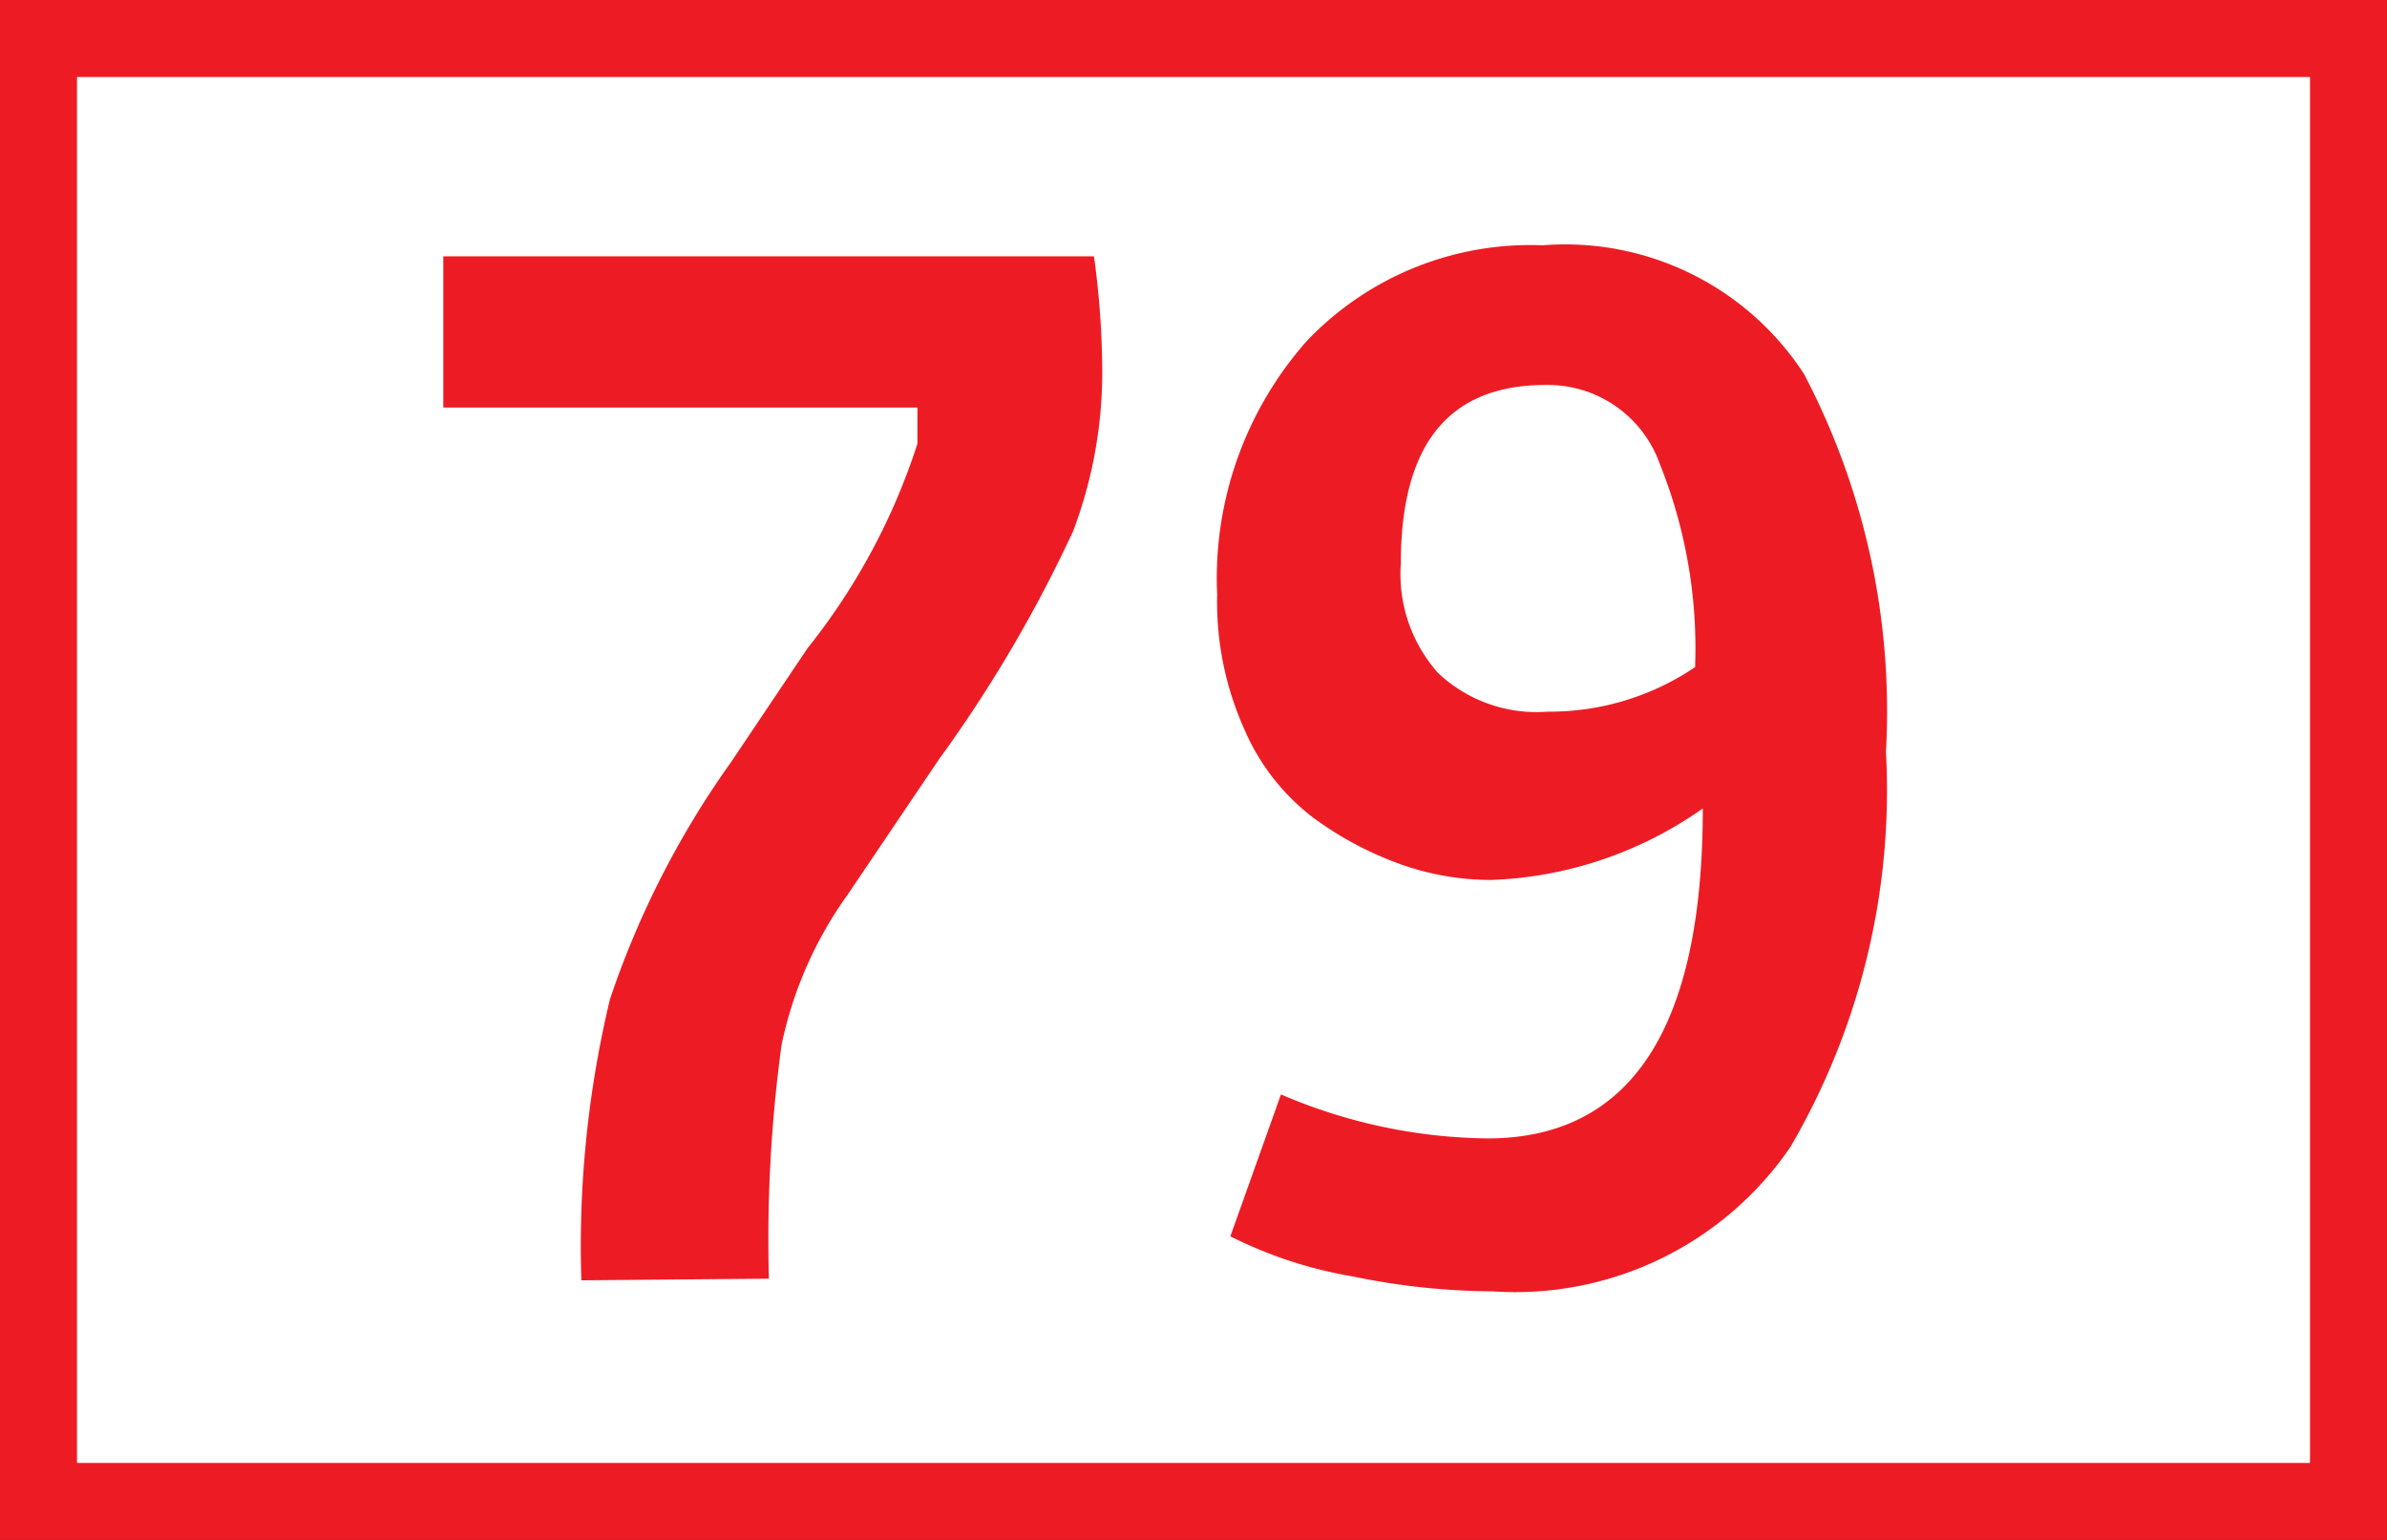
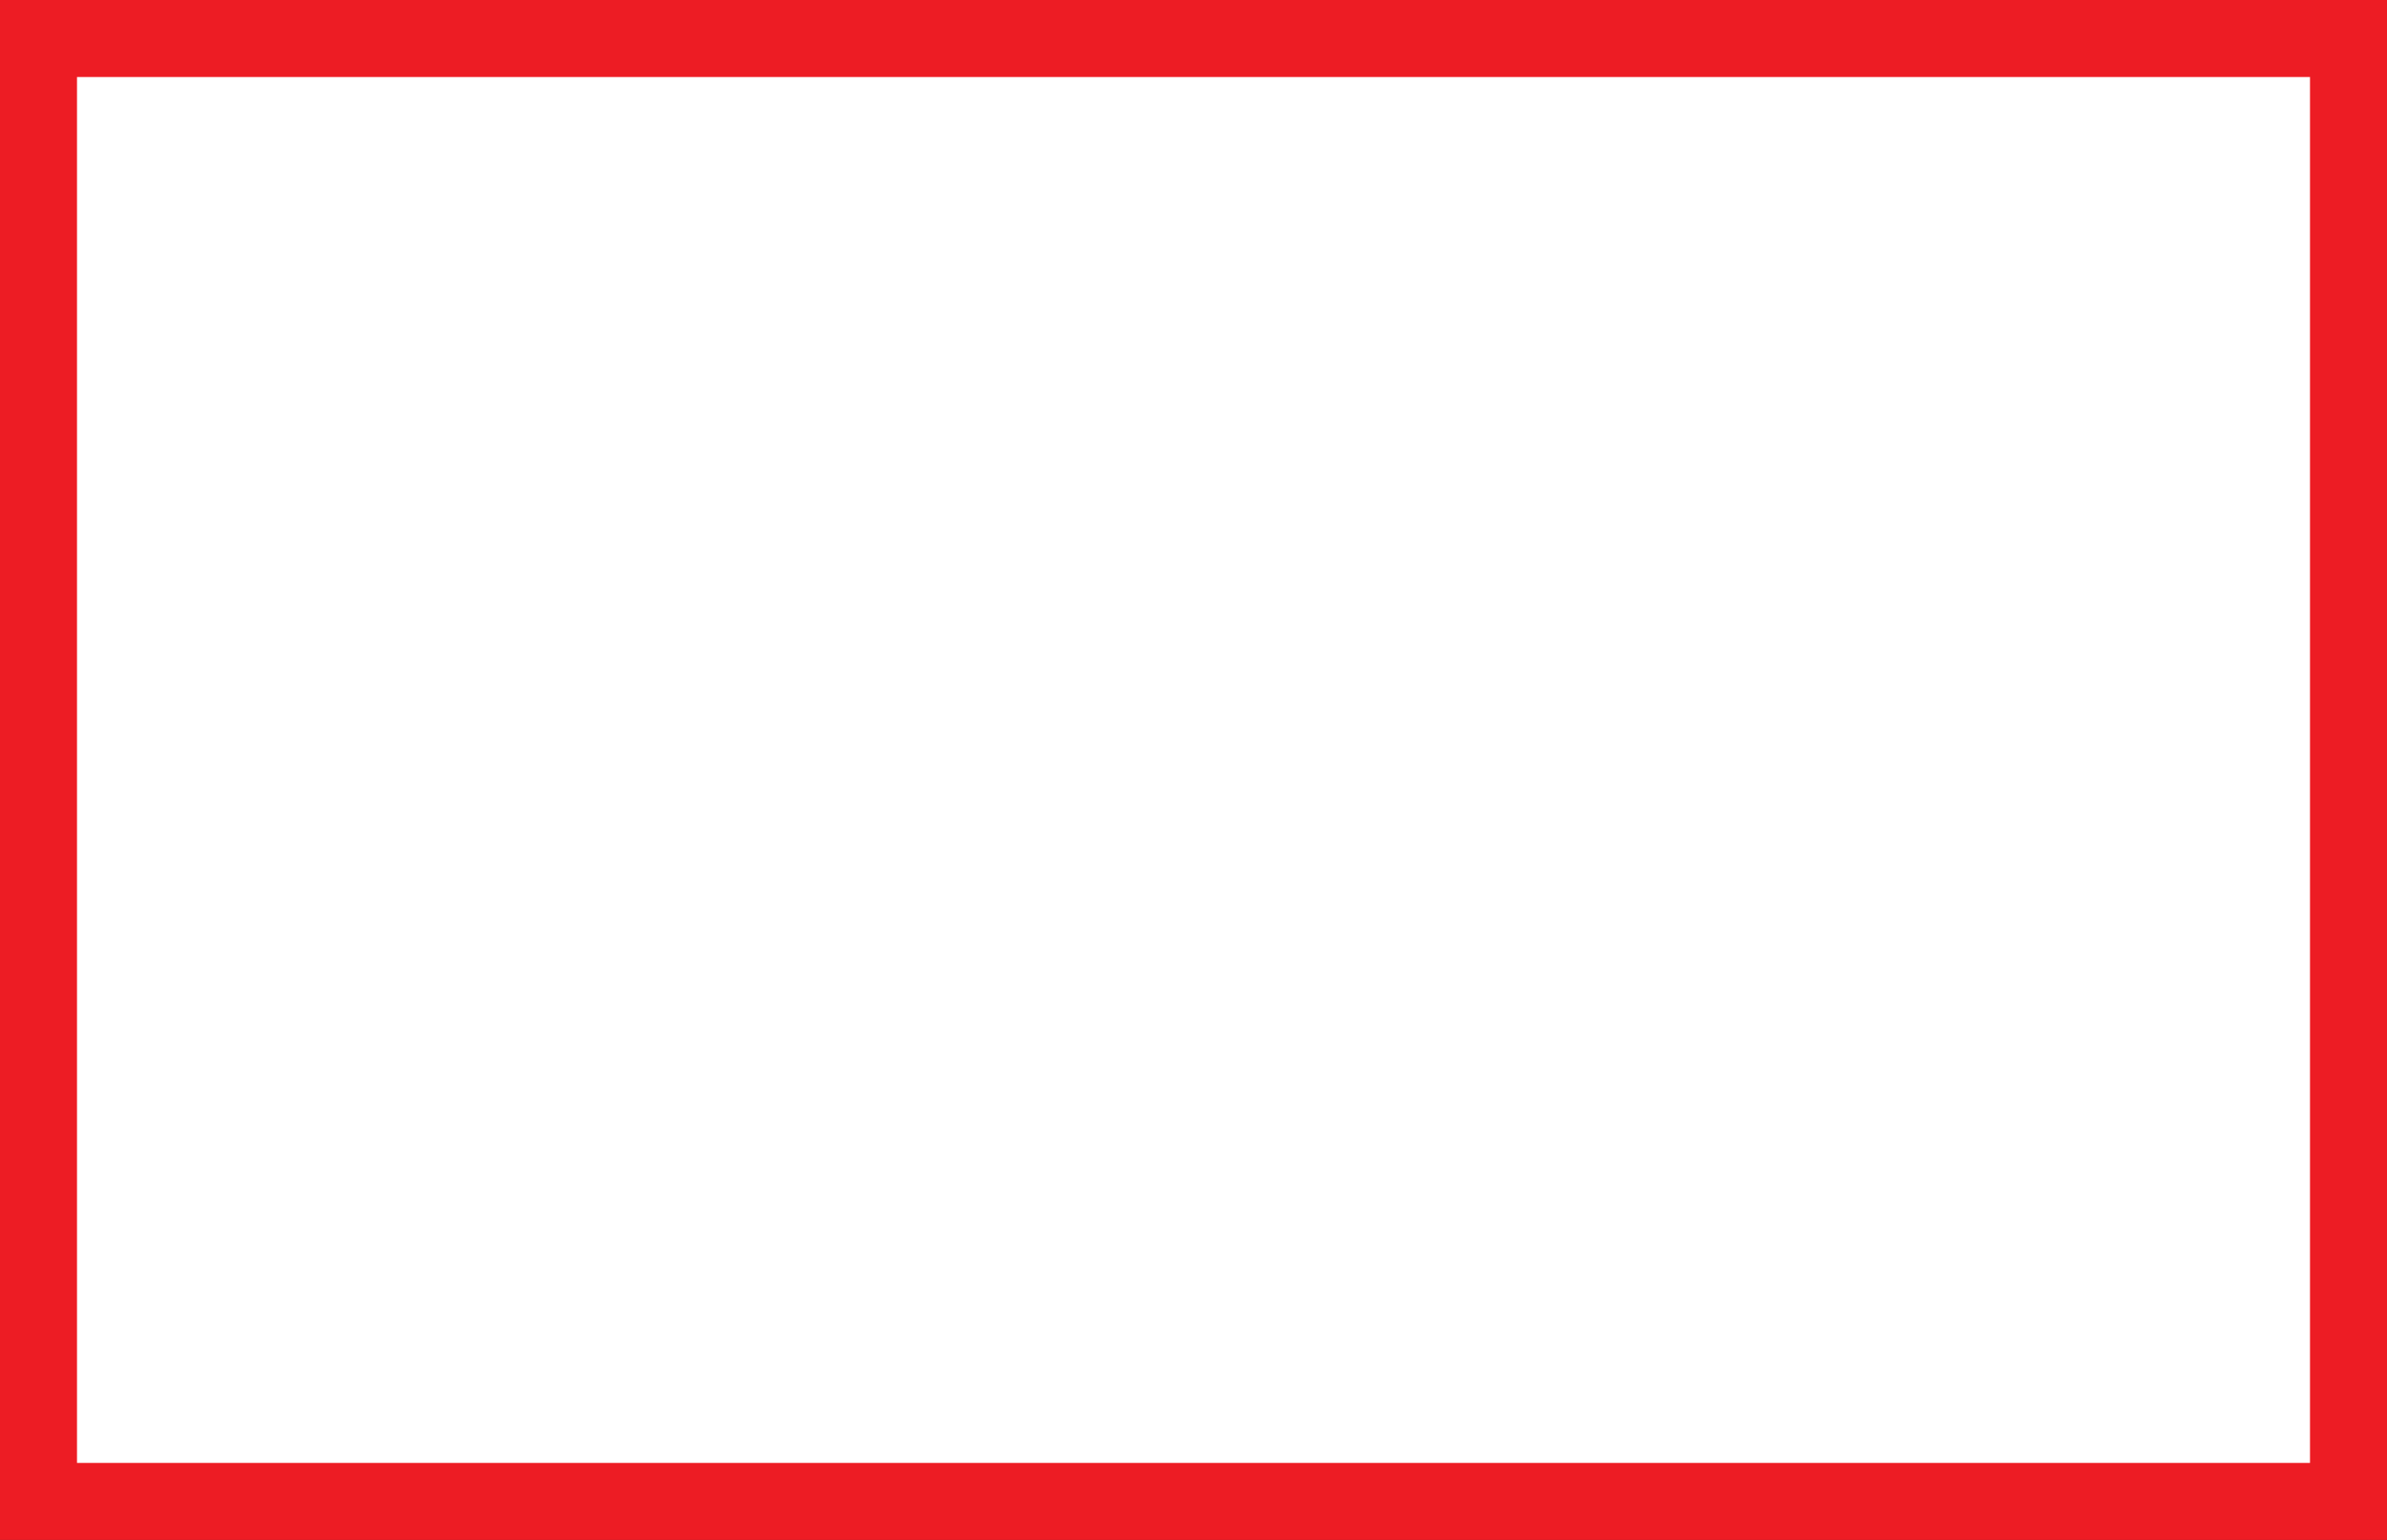
<svg xmlns="http://www.w3.org/2000/svg" id="Calque_1" data-name="Calque 1" viewBox="0 0 43.4 28">
  <rect x="0" y="0" width="43.4" height="28" fill="#333333" stroke="none" />
  <defs>
    <style>.cls-1{fill:#fff;stroke:#ed1c24;stroke-miterlimit:10;stroke-width:1.4px;}.cls-2{fill:#ed1c24;}</style>
  </defs>
  <path class="cls-1" d="M40.41.7h42V27.3h-42Z" transform="translate(-39.71 0)" />
-   <path class="cls-2" d="M50.28,23.28a19.27,19.27,0,0,1,.52-5.11A16.39,16.39,0,0,1,53,13.86l1.39-2.07a11.73,11.73,0,0,0,2-3.72c0-.3,0-.51,0-.66H47.77V4.66H59.6a15.44,15.44,0,0,1,.15,2,8.15,8.15,0,0,1-.53,3,24.72,24.72,0,0,1-2.44,4.15l-1.66,2.46A7.19,7.19,0,0,0,53.92,19a26.16,26.16,0,0,0-.23,4.25Zm11.8-.8L63,19.9a9.77,9.77,0,0,0,3.75.8q3.92,0,3.92-6A7.11,7.11,0,0,1,66.83,16a4.92,4.92,0,0,1-1.64-.28,6.2,6.2,0,0,1-1.6-.85,4,4,0,0,1-1.26-1.62,5.65,5.65,0,0,1-.49-2.44,6.51,6.51,0,0,1,1.63-4.61,5.61,5.61,0,0,1,4.29-1.74A5.18,5.18,0,0,1,72.51,6.8,13.2,13.2,0,0,1,74,13.67a12.85,12.85,0,0,1-1.74,7.19,6.06,6.06,0,0,1-5.42,2.62,12.75,12.75,0,0,1-2.53-.27A7.86,7.86,0,0,1,62.08,22.48Zm5.77-9.54a4.72,4.72,0,0,0,2.68-.81,9,9,0,0,0-.64-3.69A2.16,2.16,0,0,0,67.81,7c-1.76,0-2.63,1.08-2.63,3.24a2.7,2.7,0,0,0,.68,2A2.61,2.61,0,0,0,67.85,12.94Z" transform="translate(-39.71 0)" />
</svg>